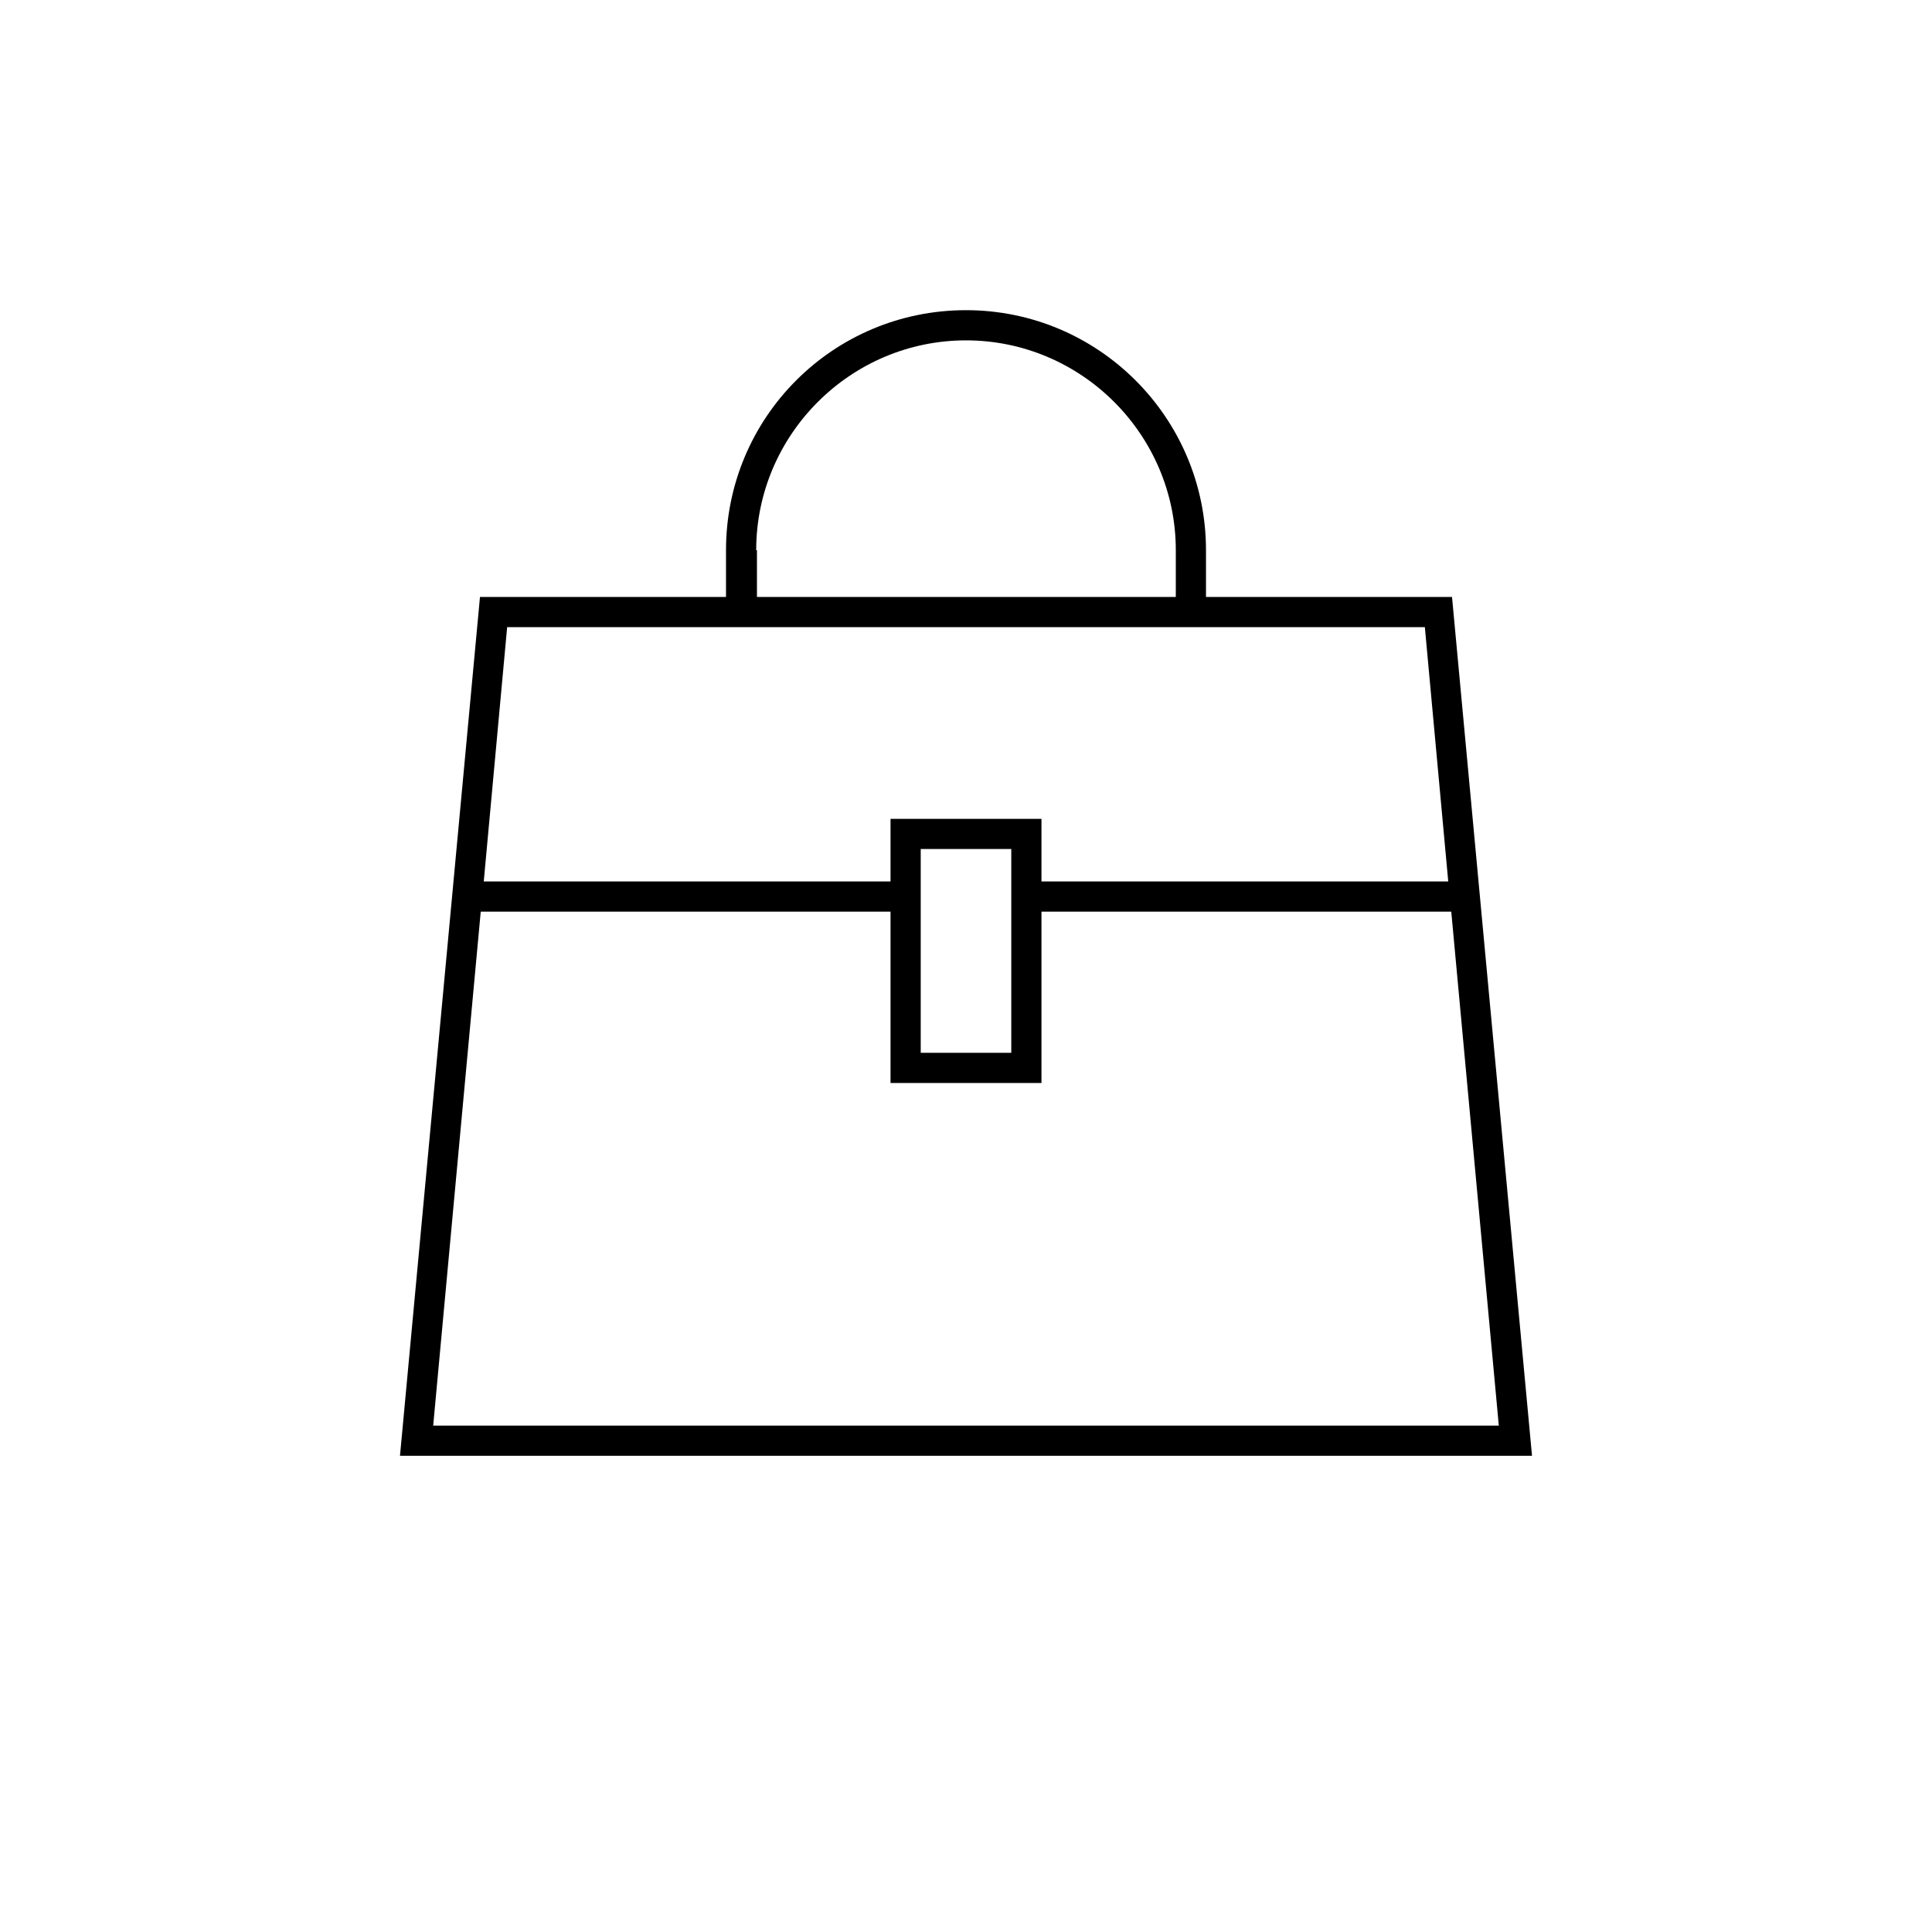
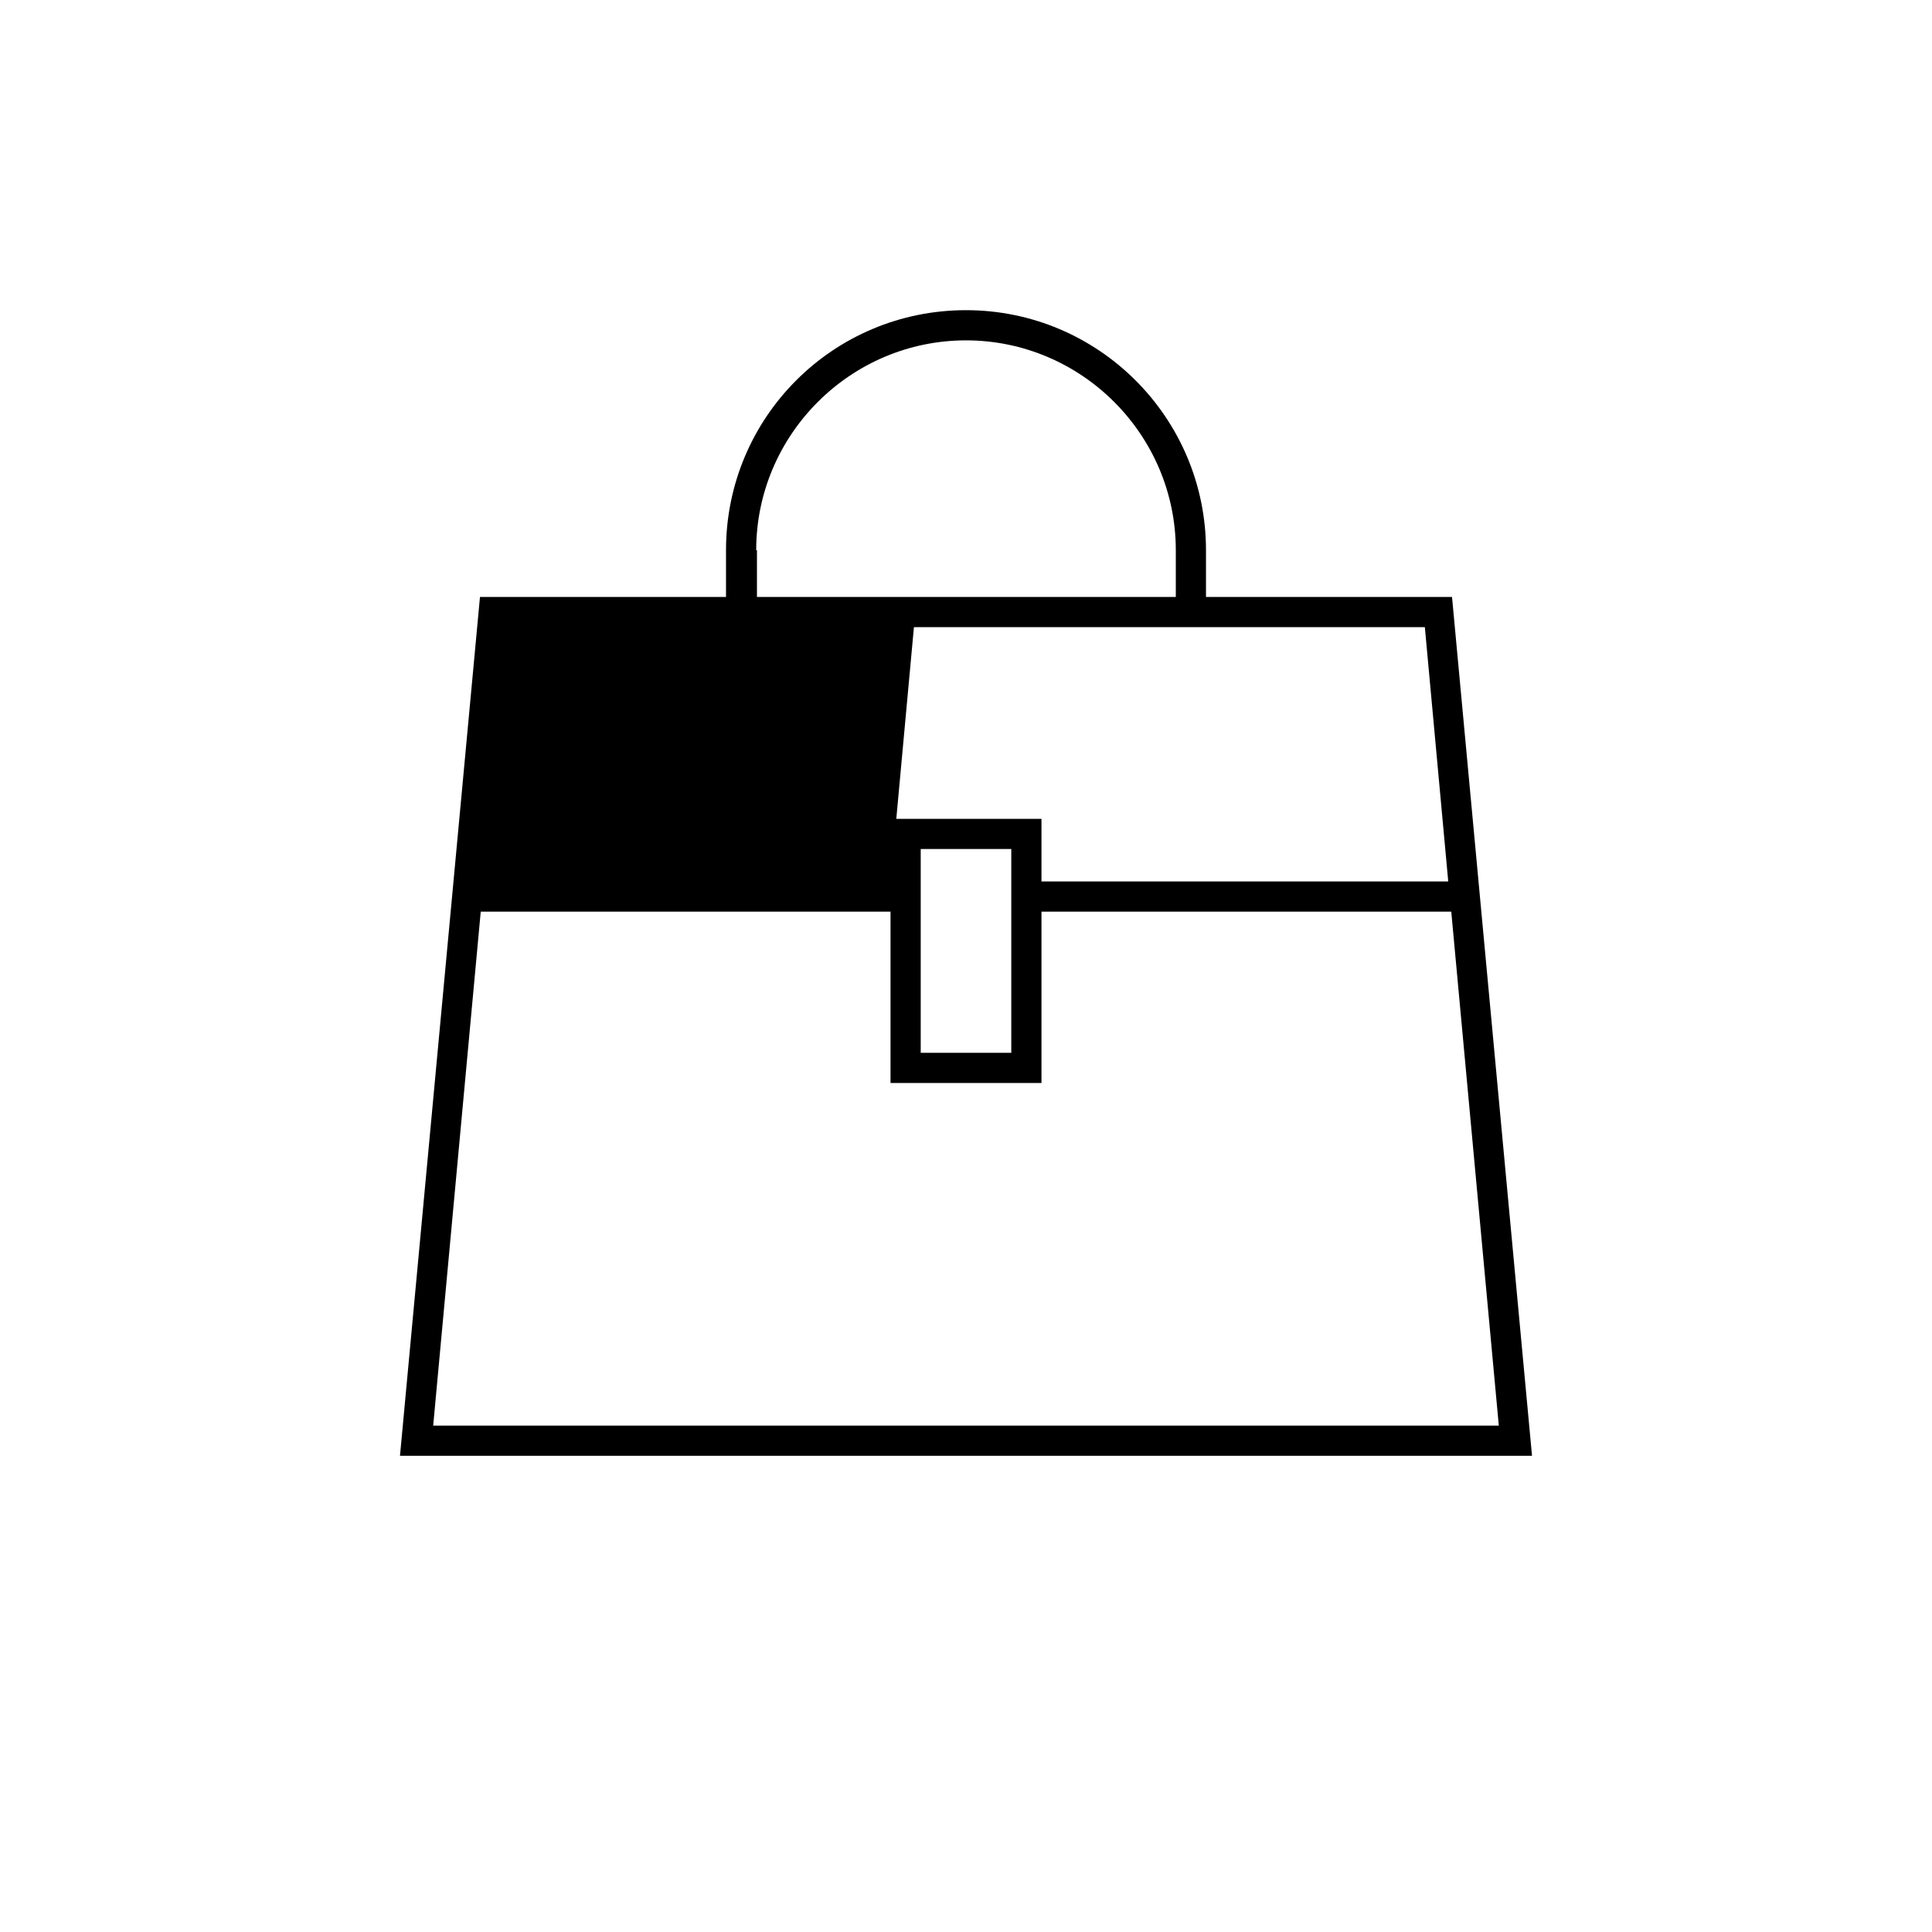
<svg xmlns="http://www.w3.org/2000/svg" version="1.1" id="レイヤー_1" x="0px" y="0px" viewBox="0 0 256 256" style="enable-background:new 0 0 256 256;" xml:space="preserve">
-   <path d="M192.4,79.1h-32.6v-6.2c0-17.5-14.2-31.8-31.8-31.8S96.2,55.3,96.2,72.9v6.2H63.6L53,192.9h150L192.4,79.1z M100.2,72.9  c0-15.3,12.5-27.8,27.8-27.8s27.8,12.5,27.8,27.8v6.2h-55.5V72.9z M188.8,83.1l3.1,33.7H138v-8.3h-20v8.3H64.1l3.1-33.7H188.8z   M134,112.5v27h-12v-27H134z M63.7,120.8H118v22.7h20v-22.7h54.3l6.3,68.1H57.4L63.7,120.8z" />
+   <path d="M192.4,79.1h-32.6v-6.2c0-17.5-14.2-31.8-31.8-31.8S96.2,55.3,96.2,72.9v6.2H63.6L53,192.9h150L192.4,79.1z M100.2,72.9  c0-15.3,12.5-27.8,27.8-27.8s27.8,12.5,27.8,27.8v6.2h-55.5V72.9z M188.8,83.1l3.1,33.7H138v-8.3h-20v8.3l3.1-33.7H188.8z   M134,112.5v27h-12v-27H134z M63.7,120.8H118v22.7h20v-22.7h54.3l6.3,68.1H57.4L63.7,120.8z" />
</svg>